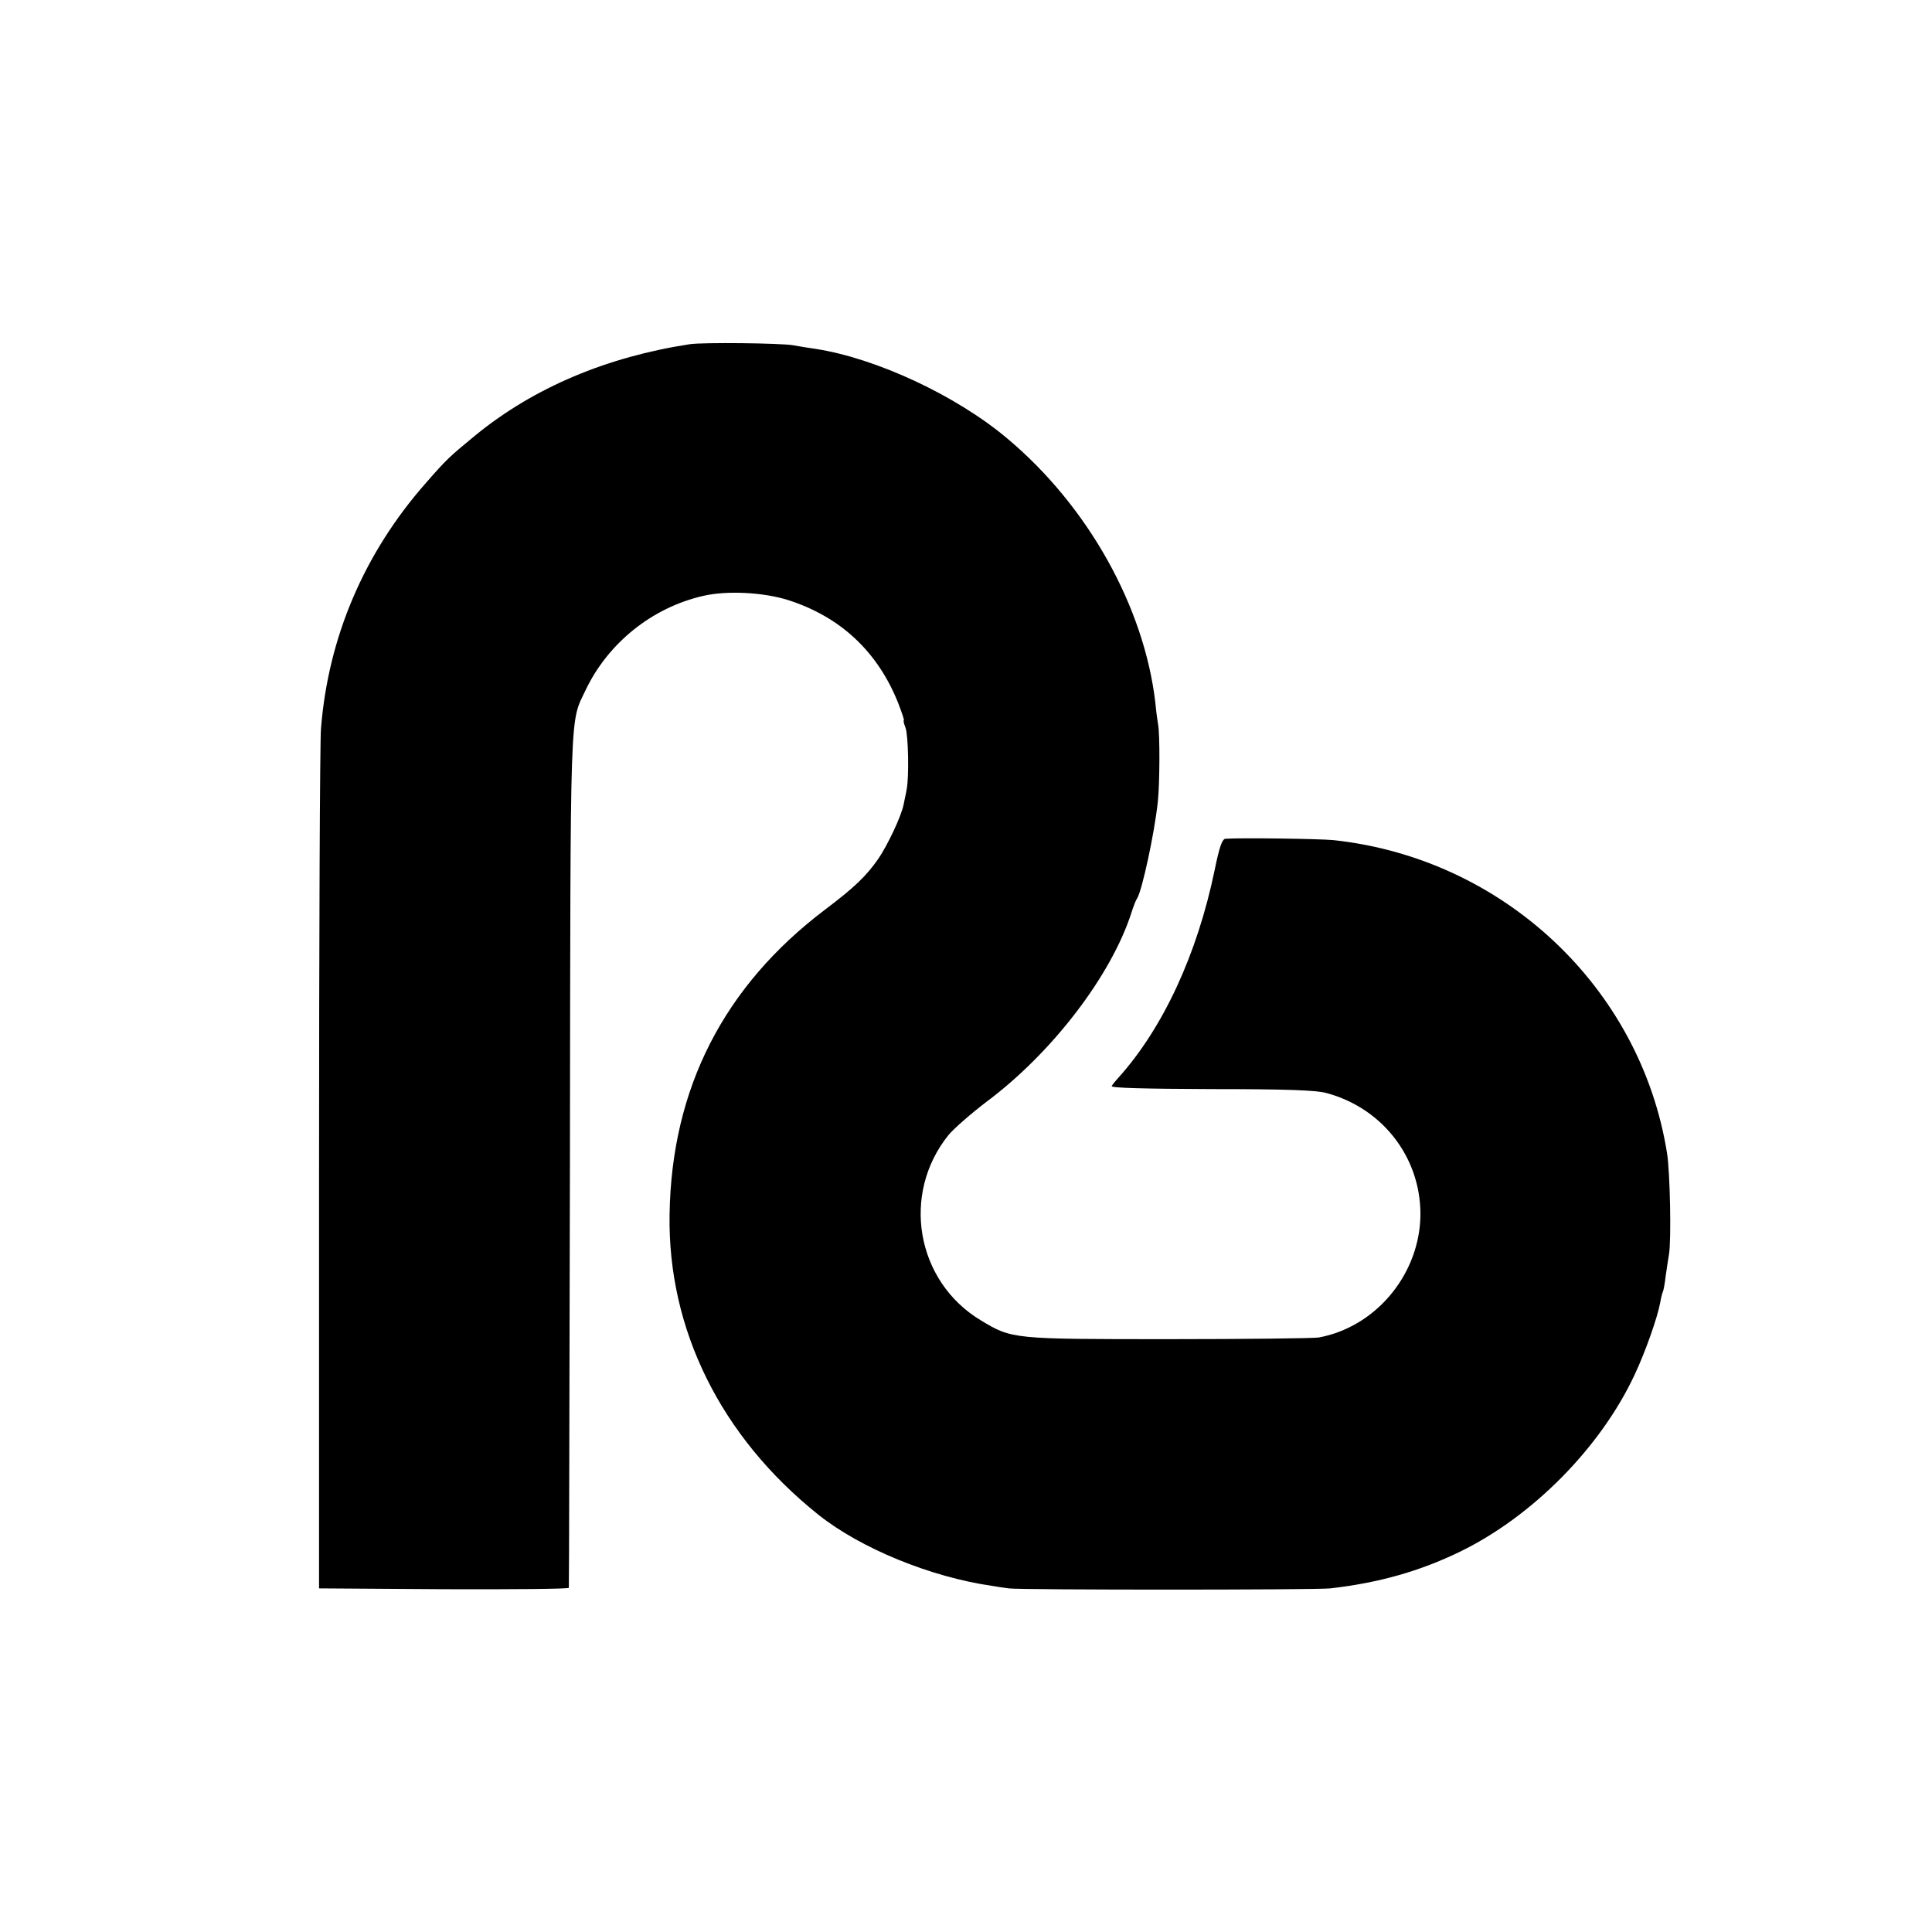
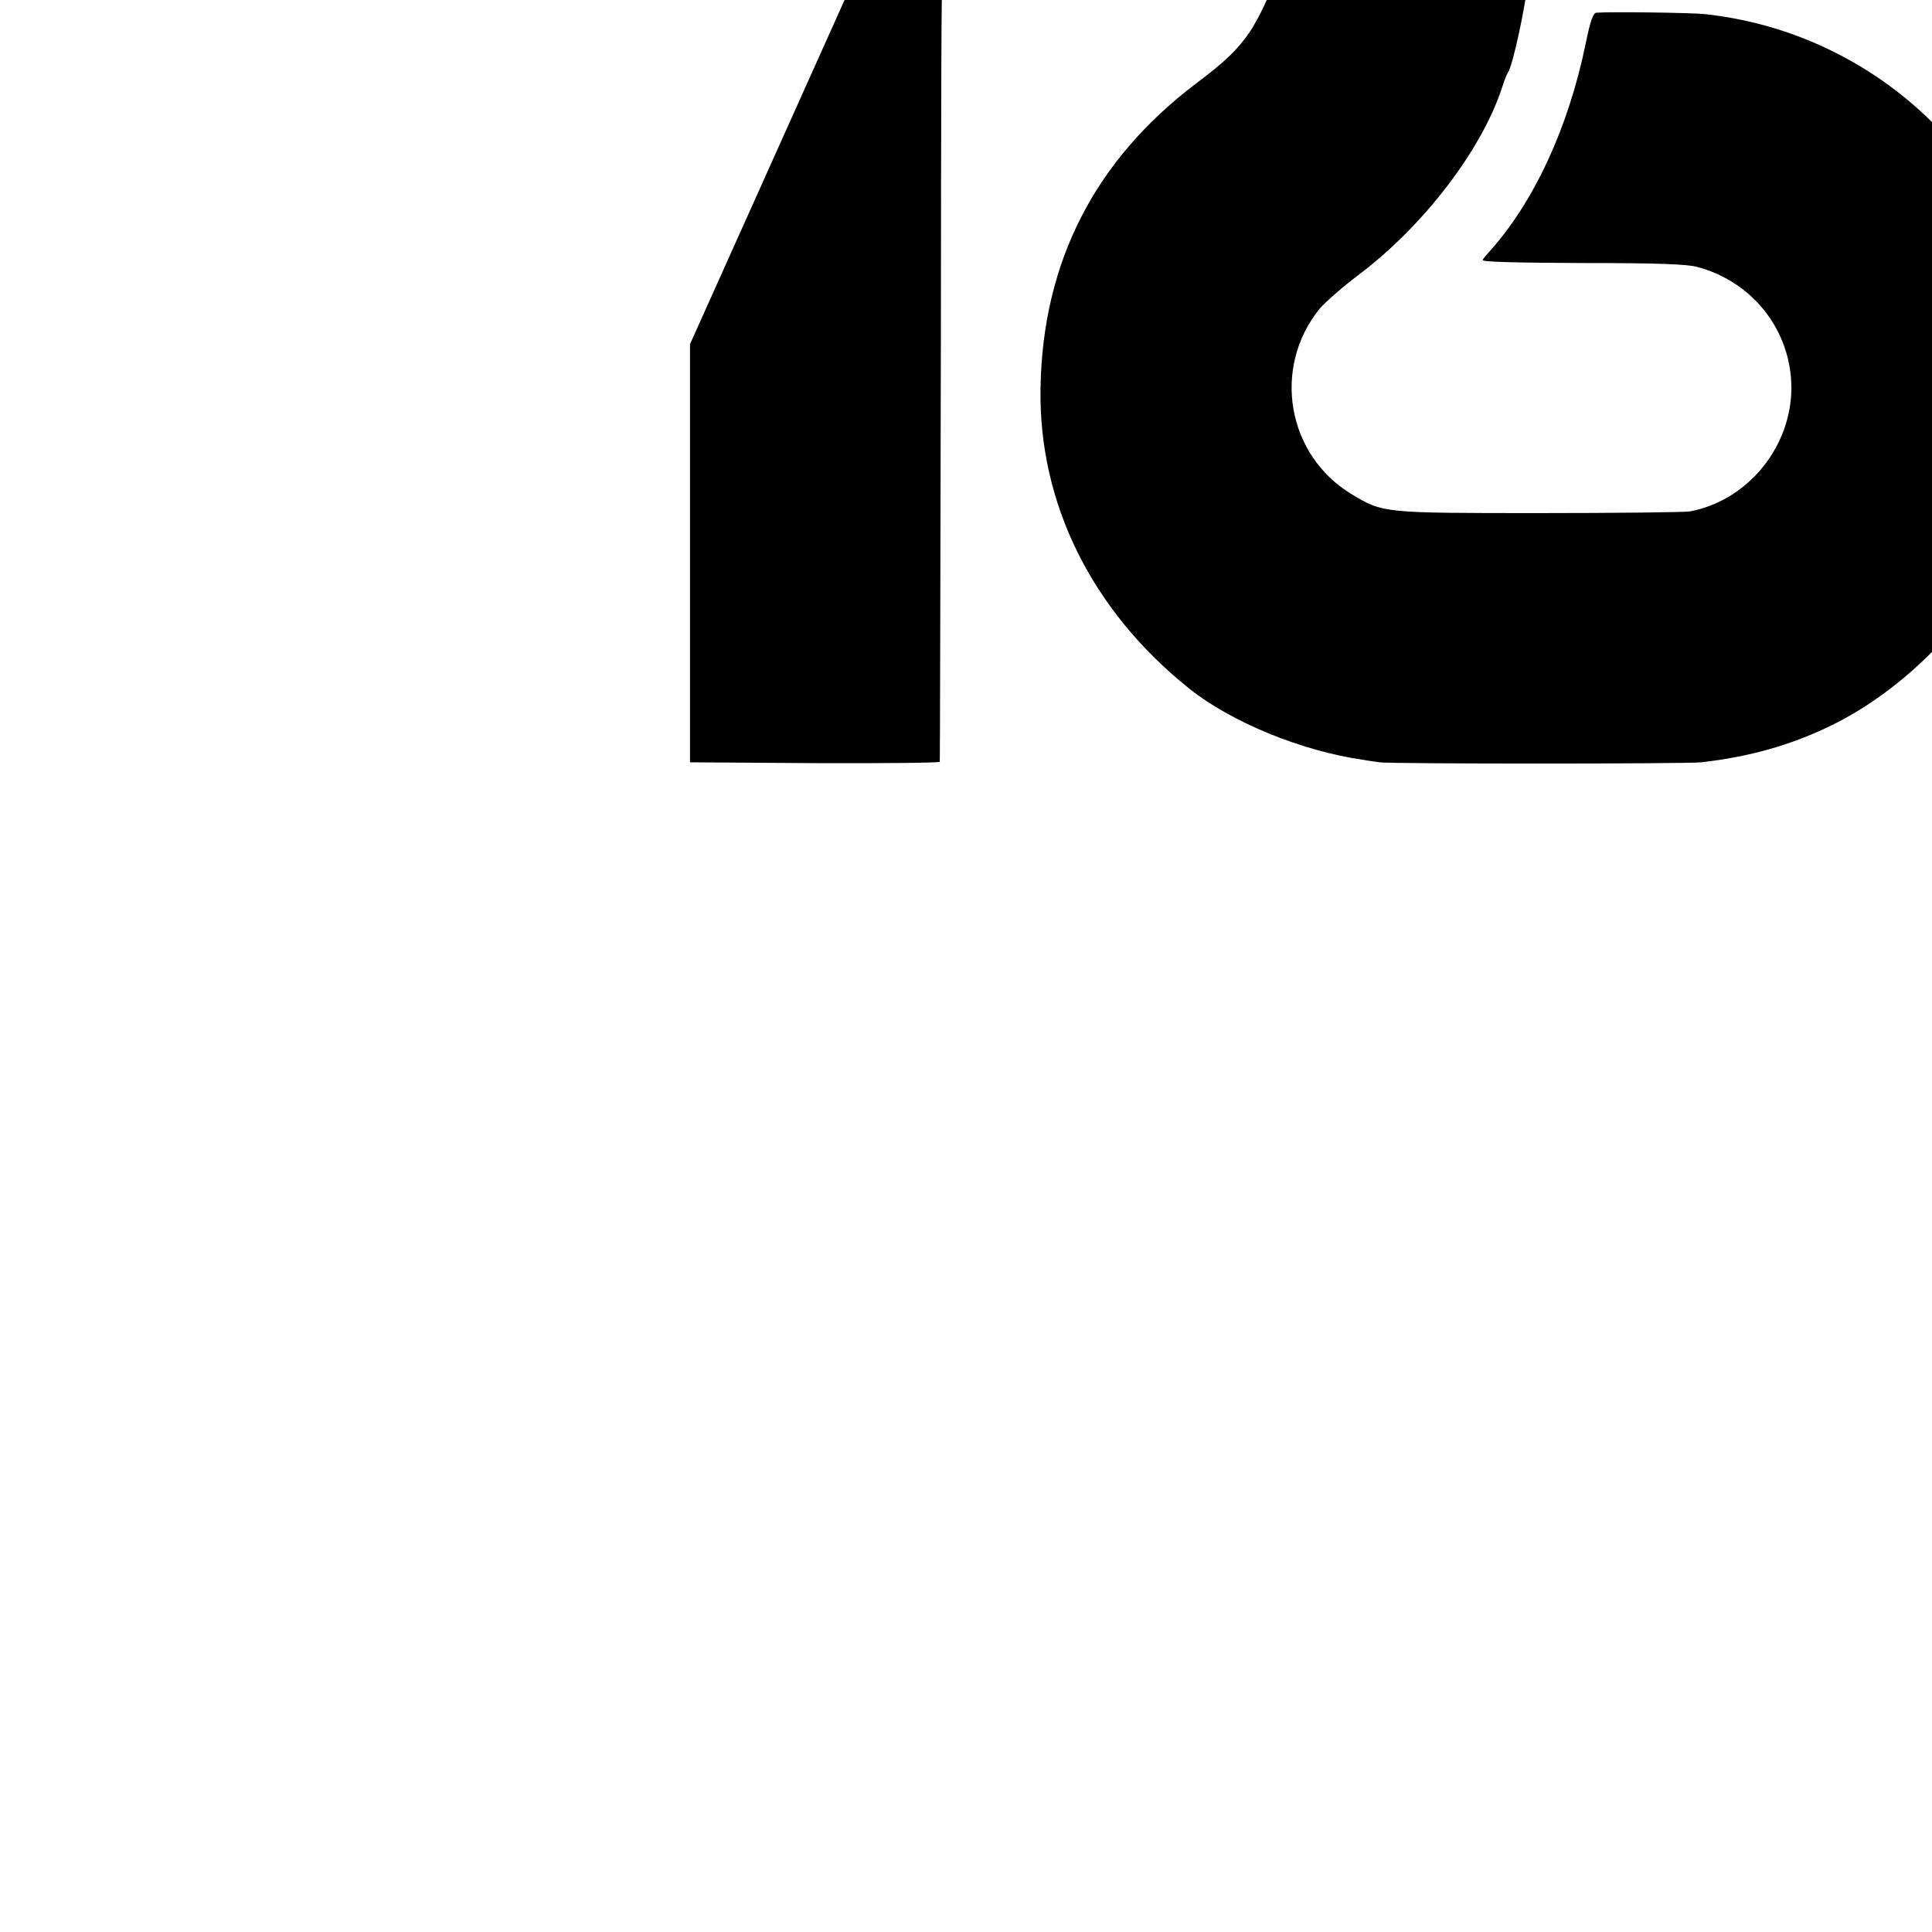
<svg xmlns="http://www.w3.org/2000/svg" version="1.0" width="700pt" height="700pt" viewBox="0 0 700 700" preserveAspectRatio="xMidYMid meet">
  <g transform="translate(0,700) scale(0.1,-0.1)" fill="#000000" stroke="none">
-     <path d="M2500 5753 c-301 -46 -565 -157 -776 -329 -96 -79 -105 -87 -181 -174 -224 -254 -354 -560 -380 -890 -4 -47 -7 -767 -7 -1600 l0 -1515 452 -3 c249 -1 452 1 453 5 1 5 2 701 4 1548 2 1679 -1 1582 57 1705 81 170 241 299 426 341 86 20 218 13 307 -15 191 -61 326 -188 400 -375 13 -34 22 -61 20 -61 -3 0 0 -12 6 -27 10 -27 13 -179 4 -223 -2 -14 -8 -38 -11 -55 -9 -44 -58 -147 -92 -197 -44 -63 -87 -104 -193 -184 -366 -277 -556 -647 -563 -1104 -7 -416 185 -805 539 -1088 153 -122 407 -226 630 -258 17 -3 44 -7 60 -9 41 -6 1109 -6 1165 0 175 20 324 62 470 133 263 128 510 378 633 642 39 83 82 206 92 259 3 19 8 37 10 41 2 3 7 29 10 56 4 27 9 63 12 79 9 52 4 298 -7 367 -96 601 -594 1068 -1208 1134 -50 5 -337 9 -392 5 -12 -1 -22 -30 -39 -113 -63 -305 -187 -573 -349 -753 -10 -11 -21 -24 -24 -30 -4 -7 119 -10 361 -11 273 0 379 -4 416 -14 211 -56 351 -246 341 -460 -11 -208 -167 -389 -368 -426 -18 -3 -263 -6 -543 -6 -568 0 -568 0 -681 68 -235 141 -290 458 -117 672 19 23 81 77 136 119 239 178 454 459 527 688 7 22 16 45 20 50 17 25 63 235 75 350 7 63 8 245 1 280 -2 11 -7 47 -10 80 -41 348 -245 712 -536 956 -185 156 -475 291 -695 325 -22 3 -59 9 -81 13 -43 8 -328 11 -374 4z" />
+     <path d="M2500 5753 l0 -1515 452 -3 c249 -1 452 1 453 5 1 5 2 701 4 1548 2 1679 -1 1582 57 1705 81 170 241 299 426 341 86 20 218 13 307 -15 191 -61 326 -188 400 -375 13 -34 22 -61 20 -61 -3 0 0 -12 6 -27 10 -27 13 -179 4 -223 -2 -14 -8 -38 -11 -55 -9 -44 -58 -147 -92 -197 -44 -63 -87 -104 -193 -184 -366 -277 -556 -647 -563 -1104 -7 -416 185 -805 539 -1088 153 -122 407 -226 630 -258 17 -3 44 -7 60 -9 41 -6 1109 -6 1165 0 175 20 324 62 470 133 263 128 510 378 633 642 39 83 82 206 92 259 3 19 8 37 10 41 2 3 7 29 10 56 4 27 9 63 12 79 9 52 4 298 -7 367 -96 601 -594 1068 -1208 1134 -50 5 -337 9 -392 5 -12 -1 -22 -30 -39 -113 -63 -305 -187 -573 -349 -753 -10 -11 -21 -24 -24 -30 -4 -7 119 -10 361 -11 273 0 379 -4 416 -14 211 -56 351 -246 341 -460 -11 -208 -167 -389 -368 -426 -18 -3 -263 -6 -543 -6 -568 0 -568 0 -681 68 -235 141 -290 458 -117 672 19 23 81 77 136 119 239 178 454 459 527 688 7 22 16 45 20 50 17 25 63 235 75 350 7 63 8 245 1 280 -2 11 -7 47 -10 80 -41 348 -245 712 -536 956 -185 156 -475 291 -695 325 -22 3 -59 9 -81 13 -43 8 -328 11 -374 4z" />
  </g>
</svg>